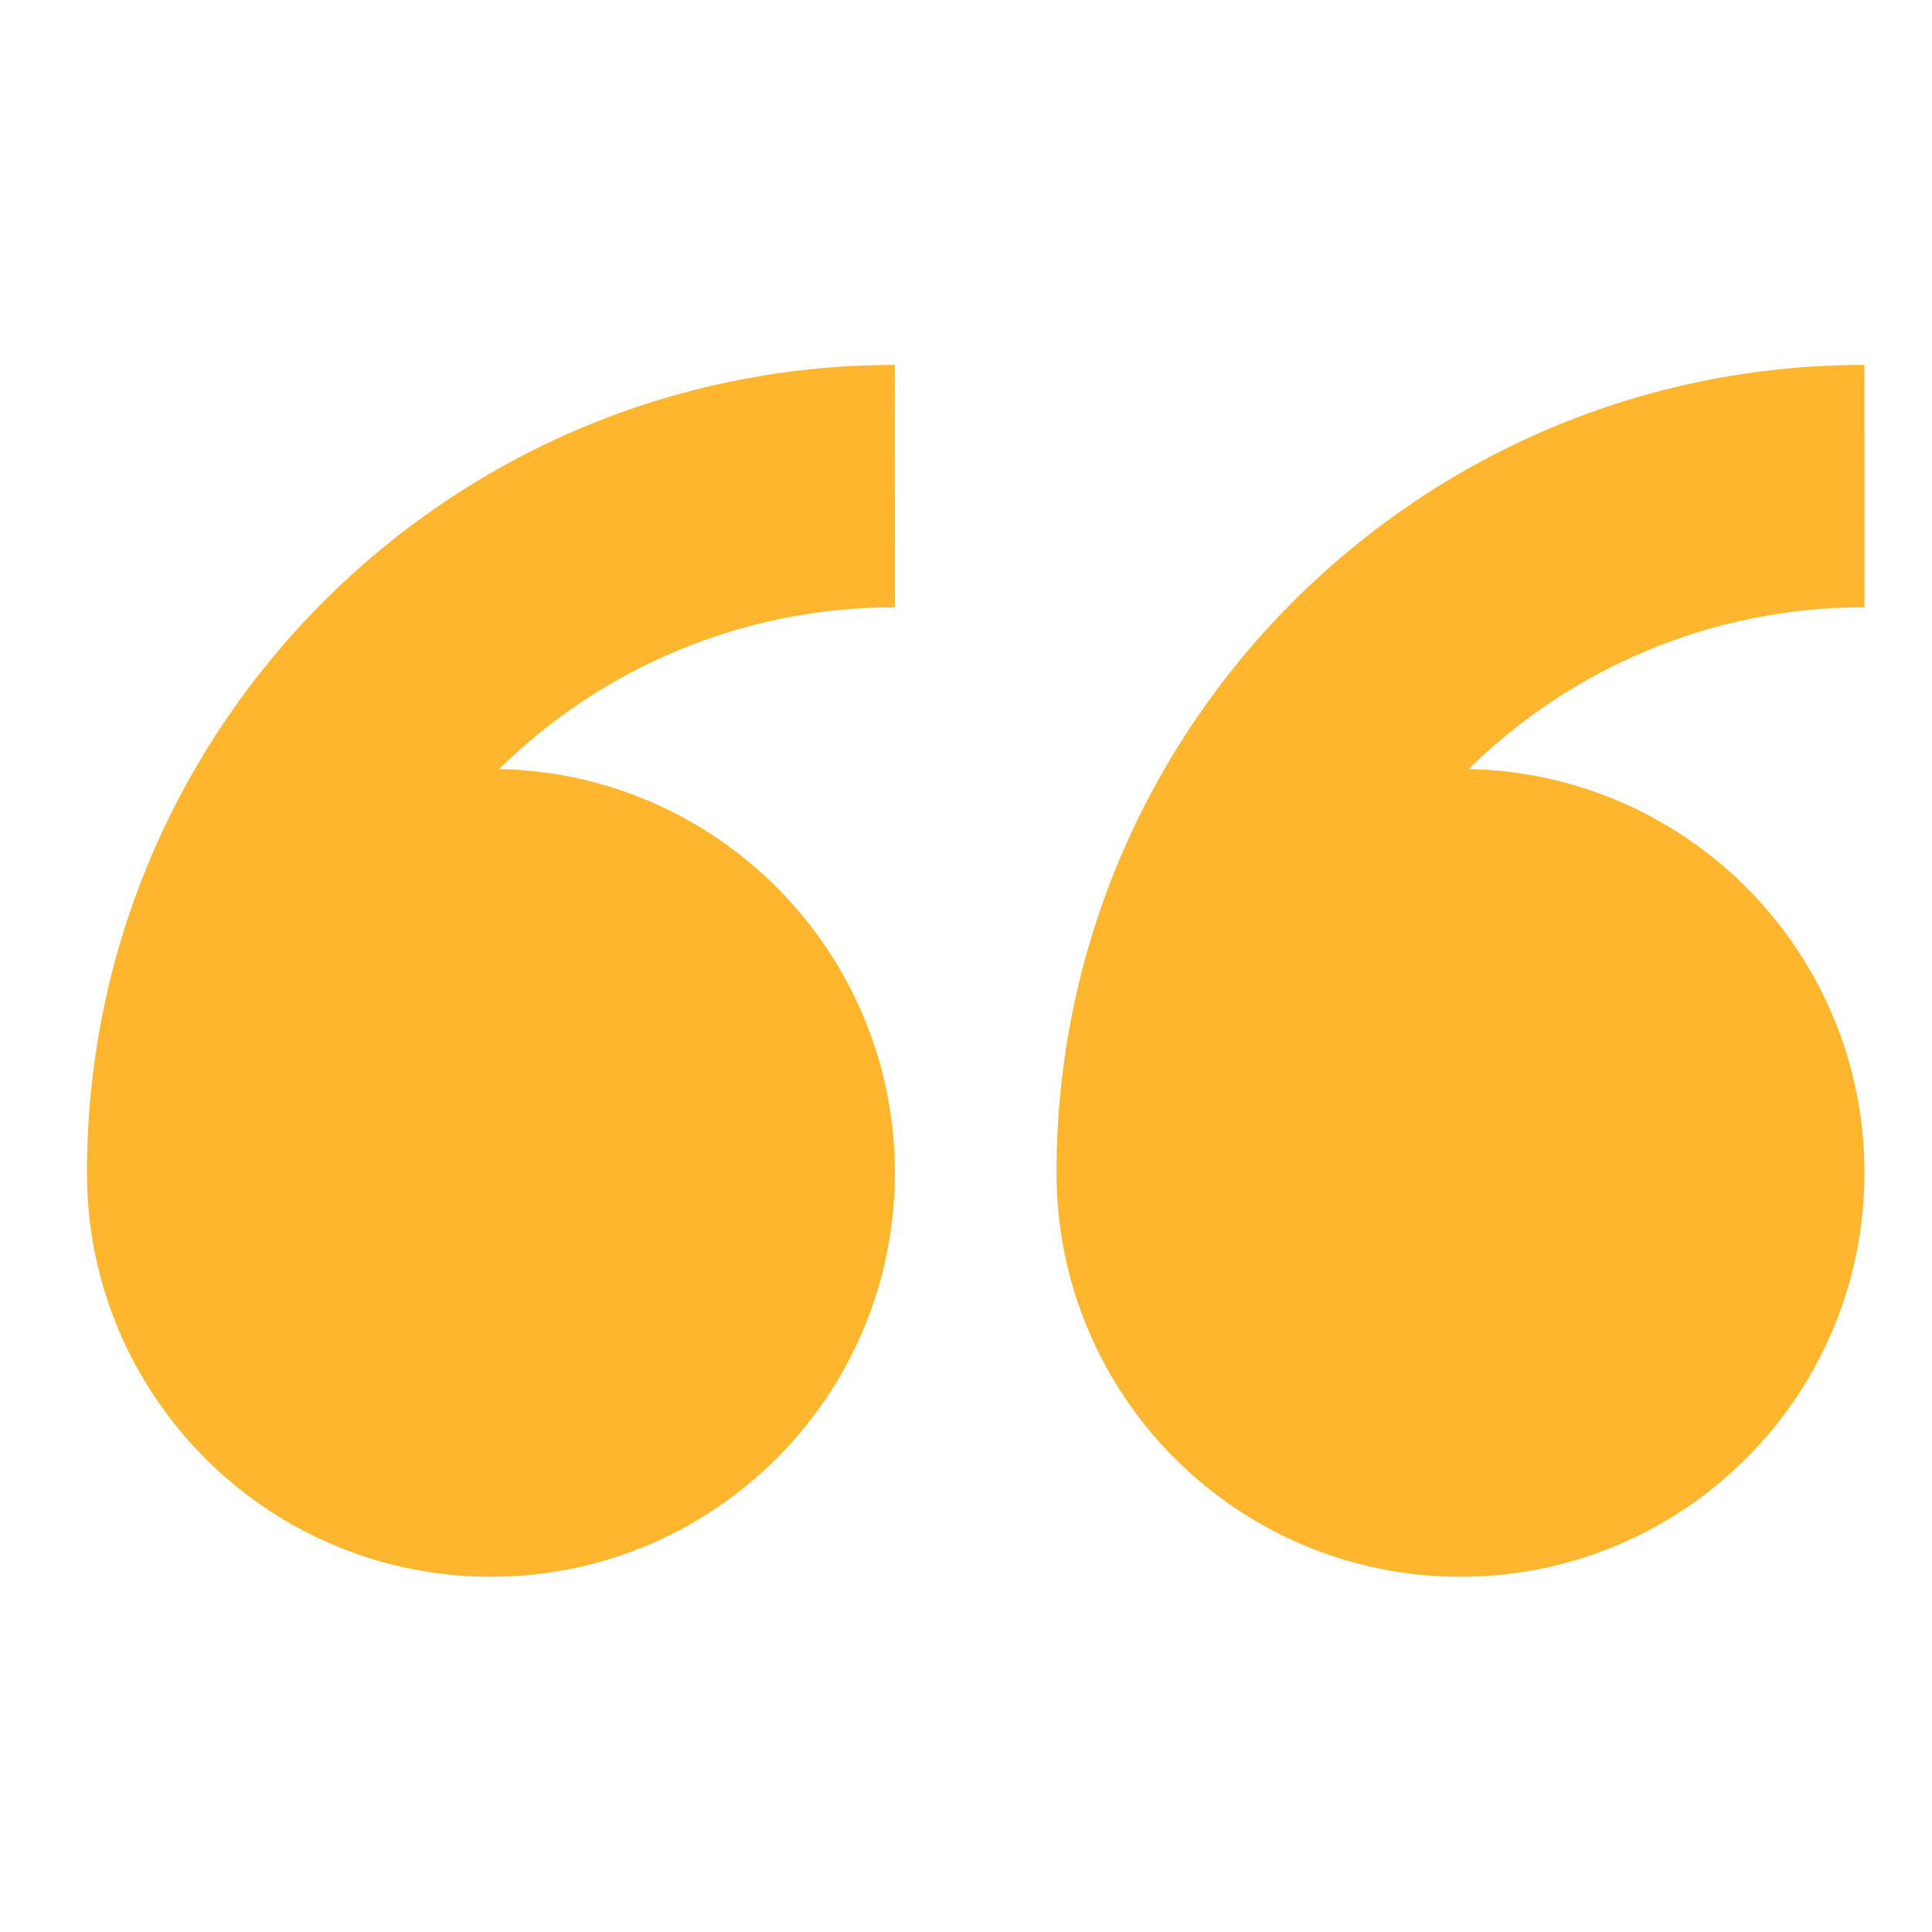
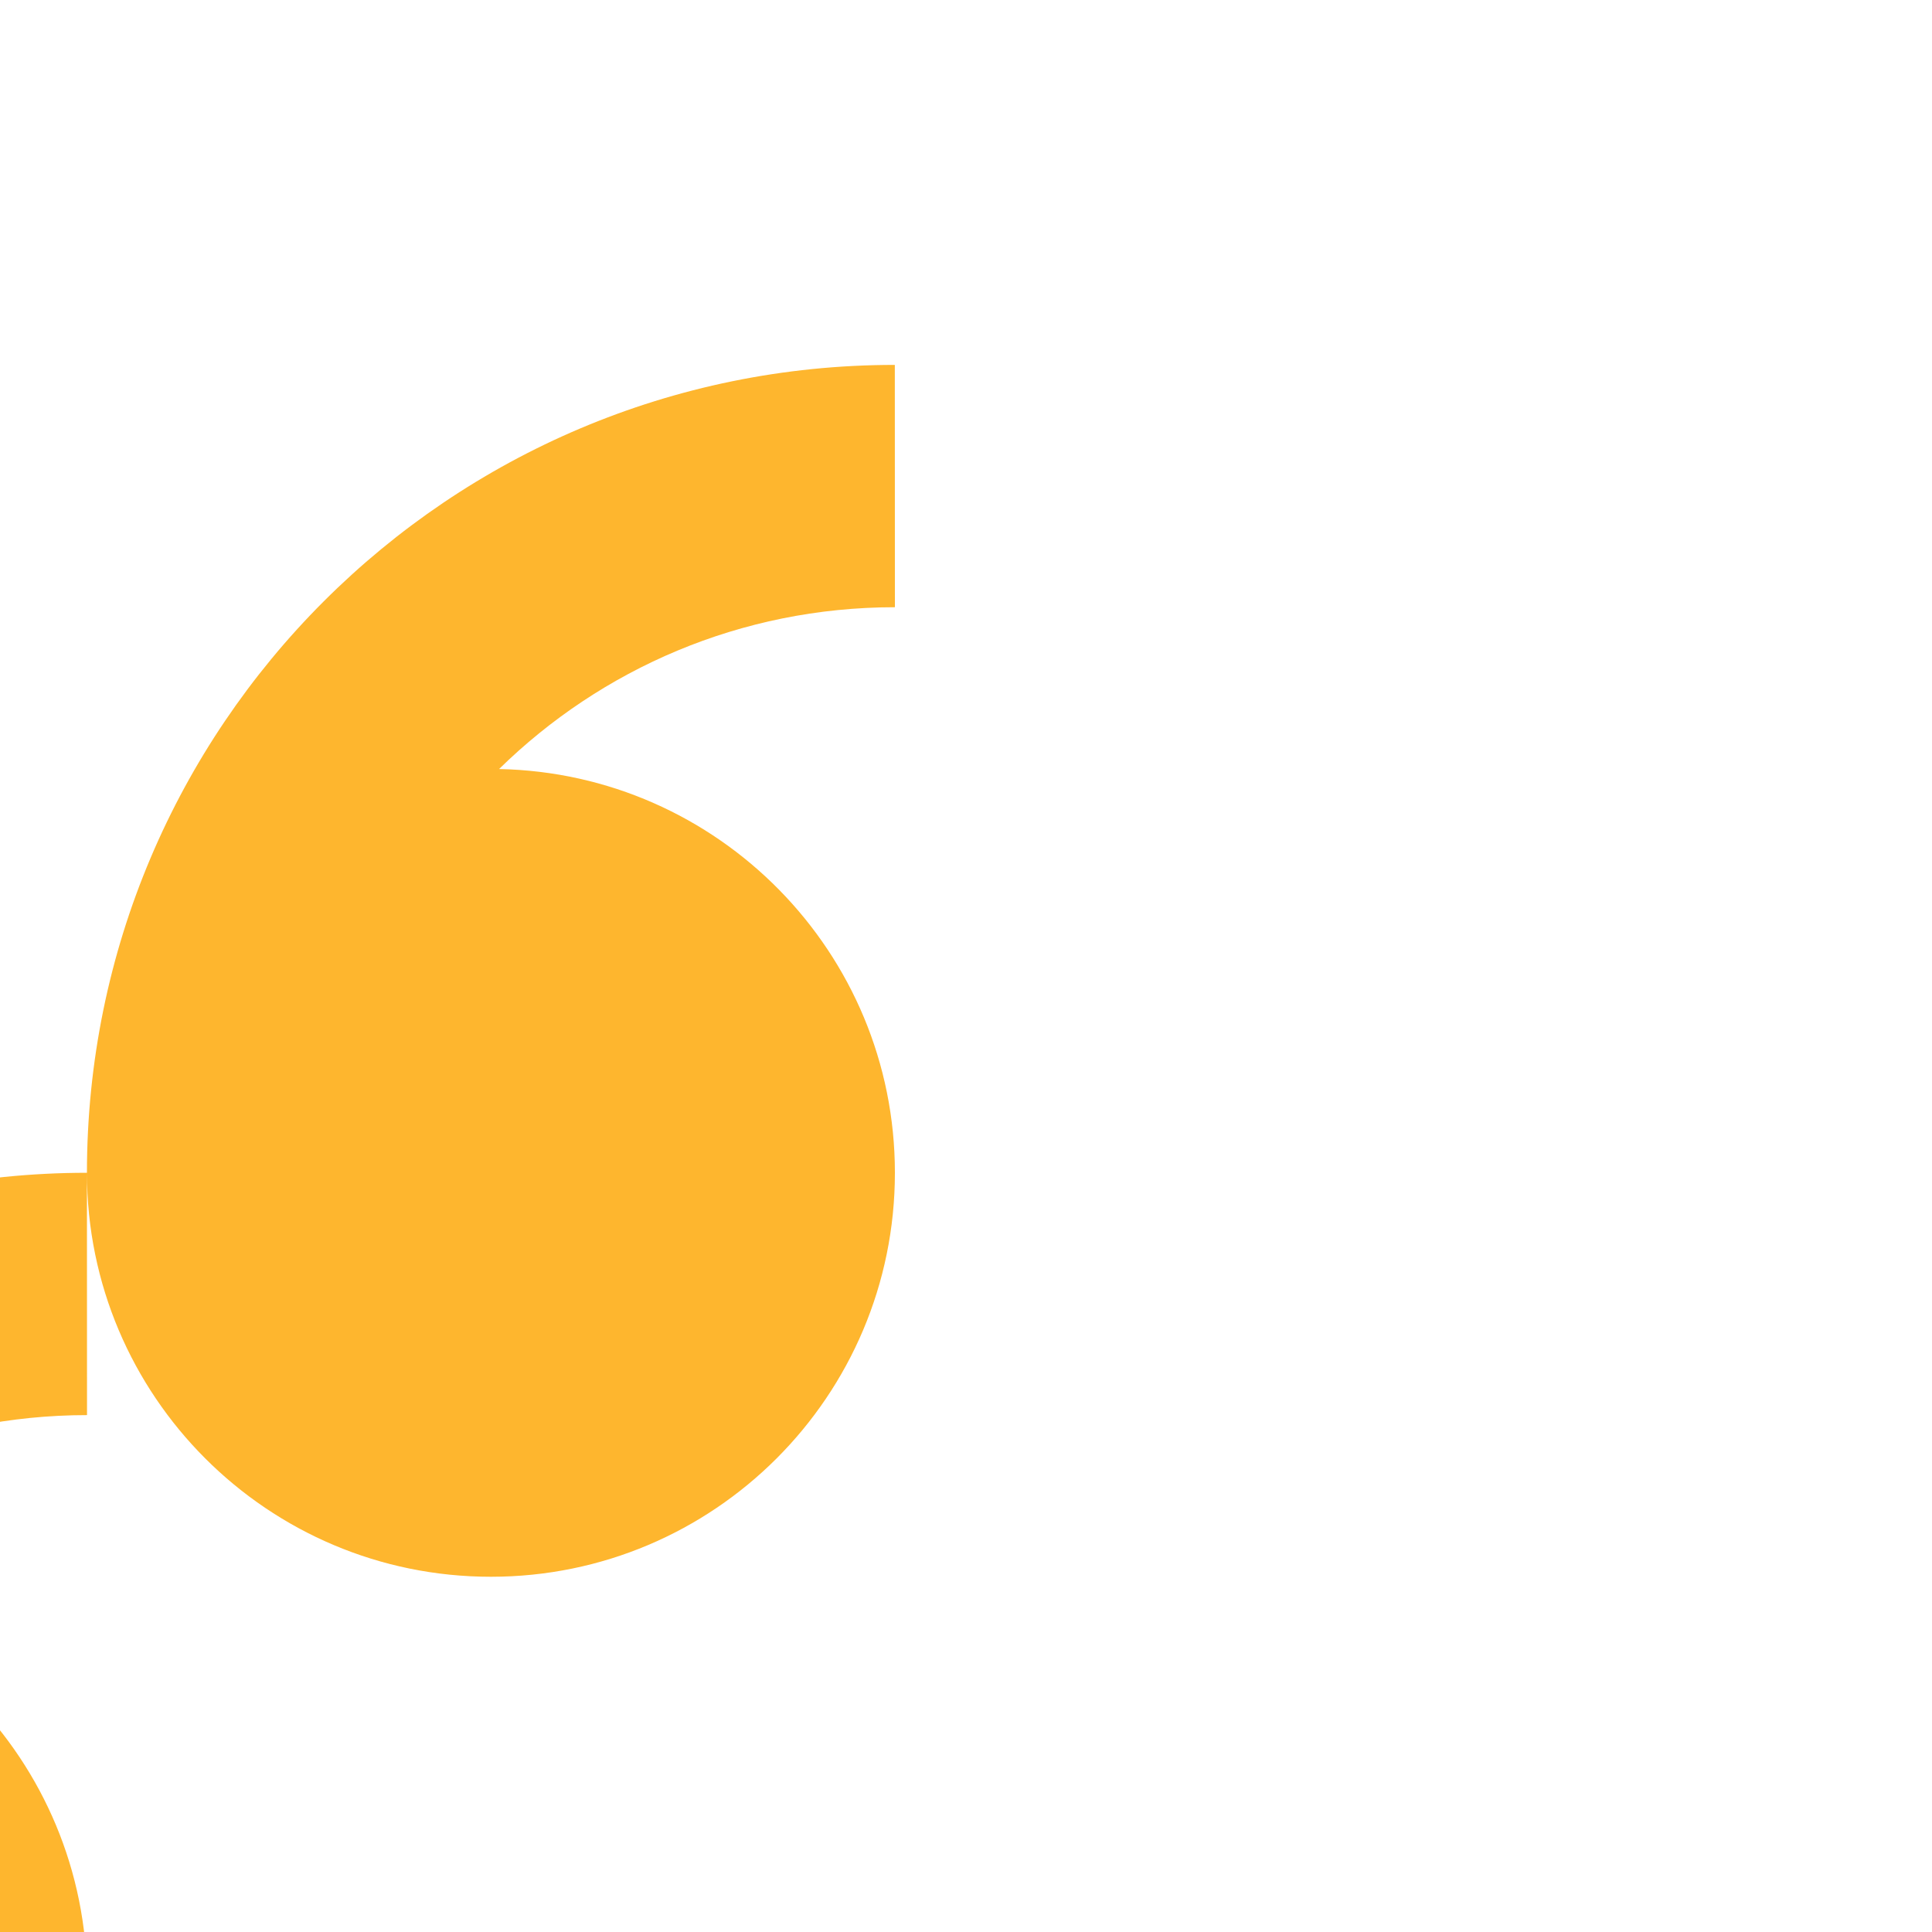
<svg xmlns="http://www.w3.org/2000/svg" fill="#FEB62E" width="100pt" height="100pt" viewBox="0 0 100 100">
-   <path d="m4.5 60.703c0 11.547 9.359 20.91 20.91 20.91 11.547 0 20.91-9.359 20.91-20.91 0-11.406-9.137-20.672-20.488-20.898 5.277-5.176 12.508-8.375 20.488-8.375l-0.004-12.543c-23.094 0-41.816 18.723-41.816 41.816zm92-41.816c-23.094 0-41.816 18.723-41.816 41.816 0 11.547 9.363 20.91 20.91 20.91s20.91-9.359 20.91-20.91c0-11.406-9.137-20.672-20.488-20.898 5.277-5.176 12.512-8.375 20.488-8.375z" fill-rule="evenodd" />
+   <path d="m4.5 60.703c0 11.547 9.359 20.91 20.91 20.91 11.547 0 20.91-9.359 20.91-20.91 0-11.406-9.137-20.672-20.488-20.898 5.277-5.176 12.508-8.375 20.488-8.375l-0.004-12.543c-23.094 0-41.816 18.723-41.816 41.816zc-23.094 0-41.816 18.723-41.816 41.816 0 11.547 9.363 20.91 20.91 20.91s20.91-9.359 20.91-20.91c0-11.406-9.137-20.672-20.488-20.898 5.277-5.176 12.512-8.375 20.488-8.375z" fill-rule="evenodd" />
</svg>